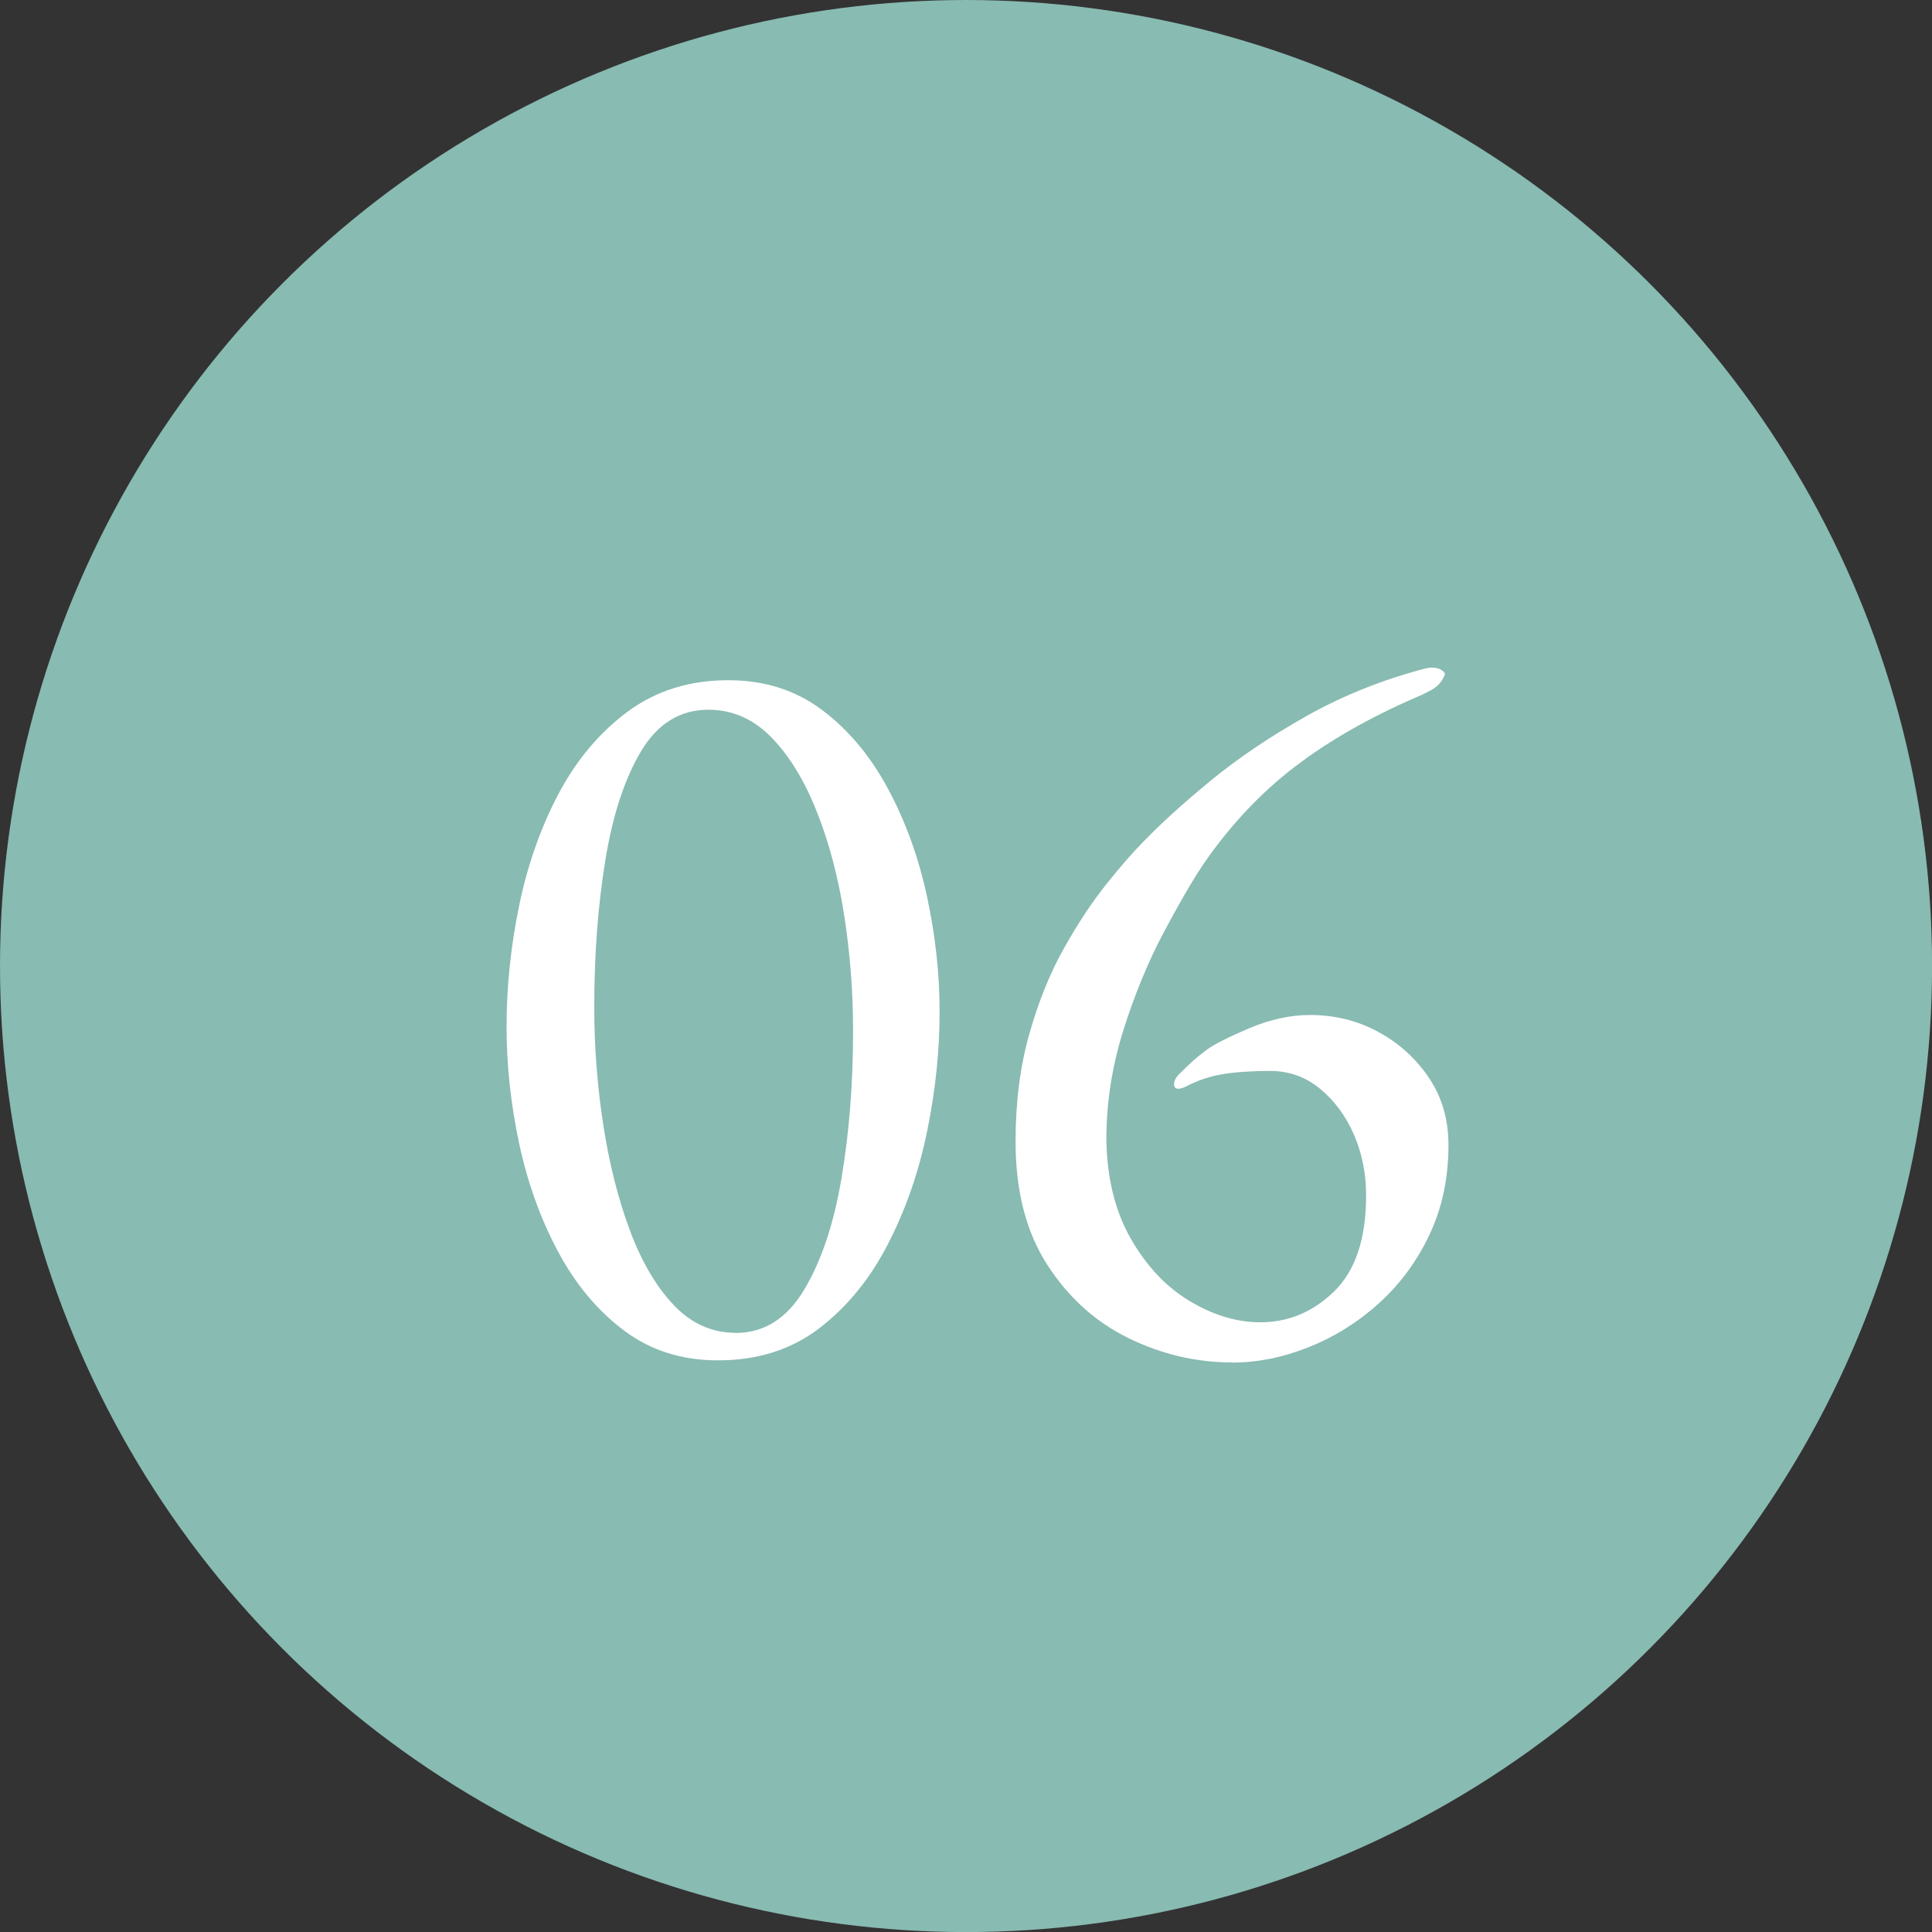
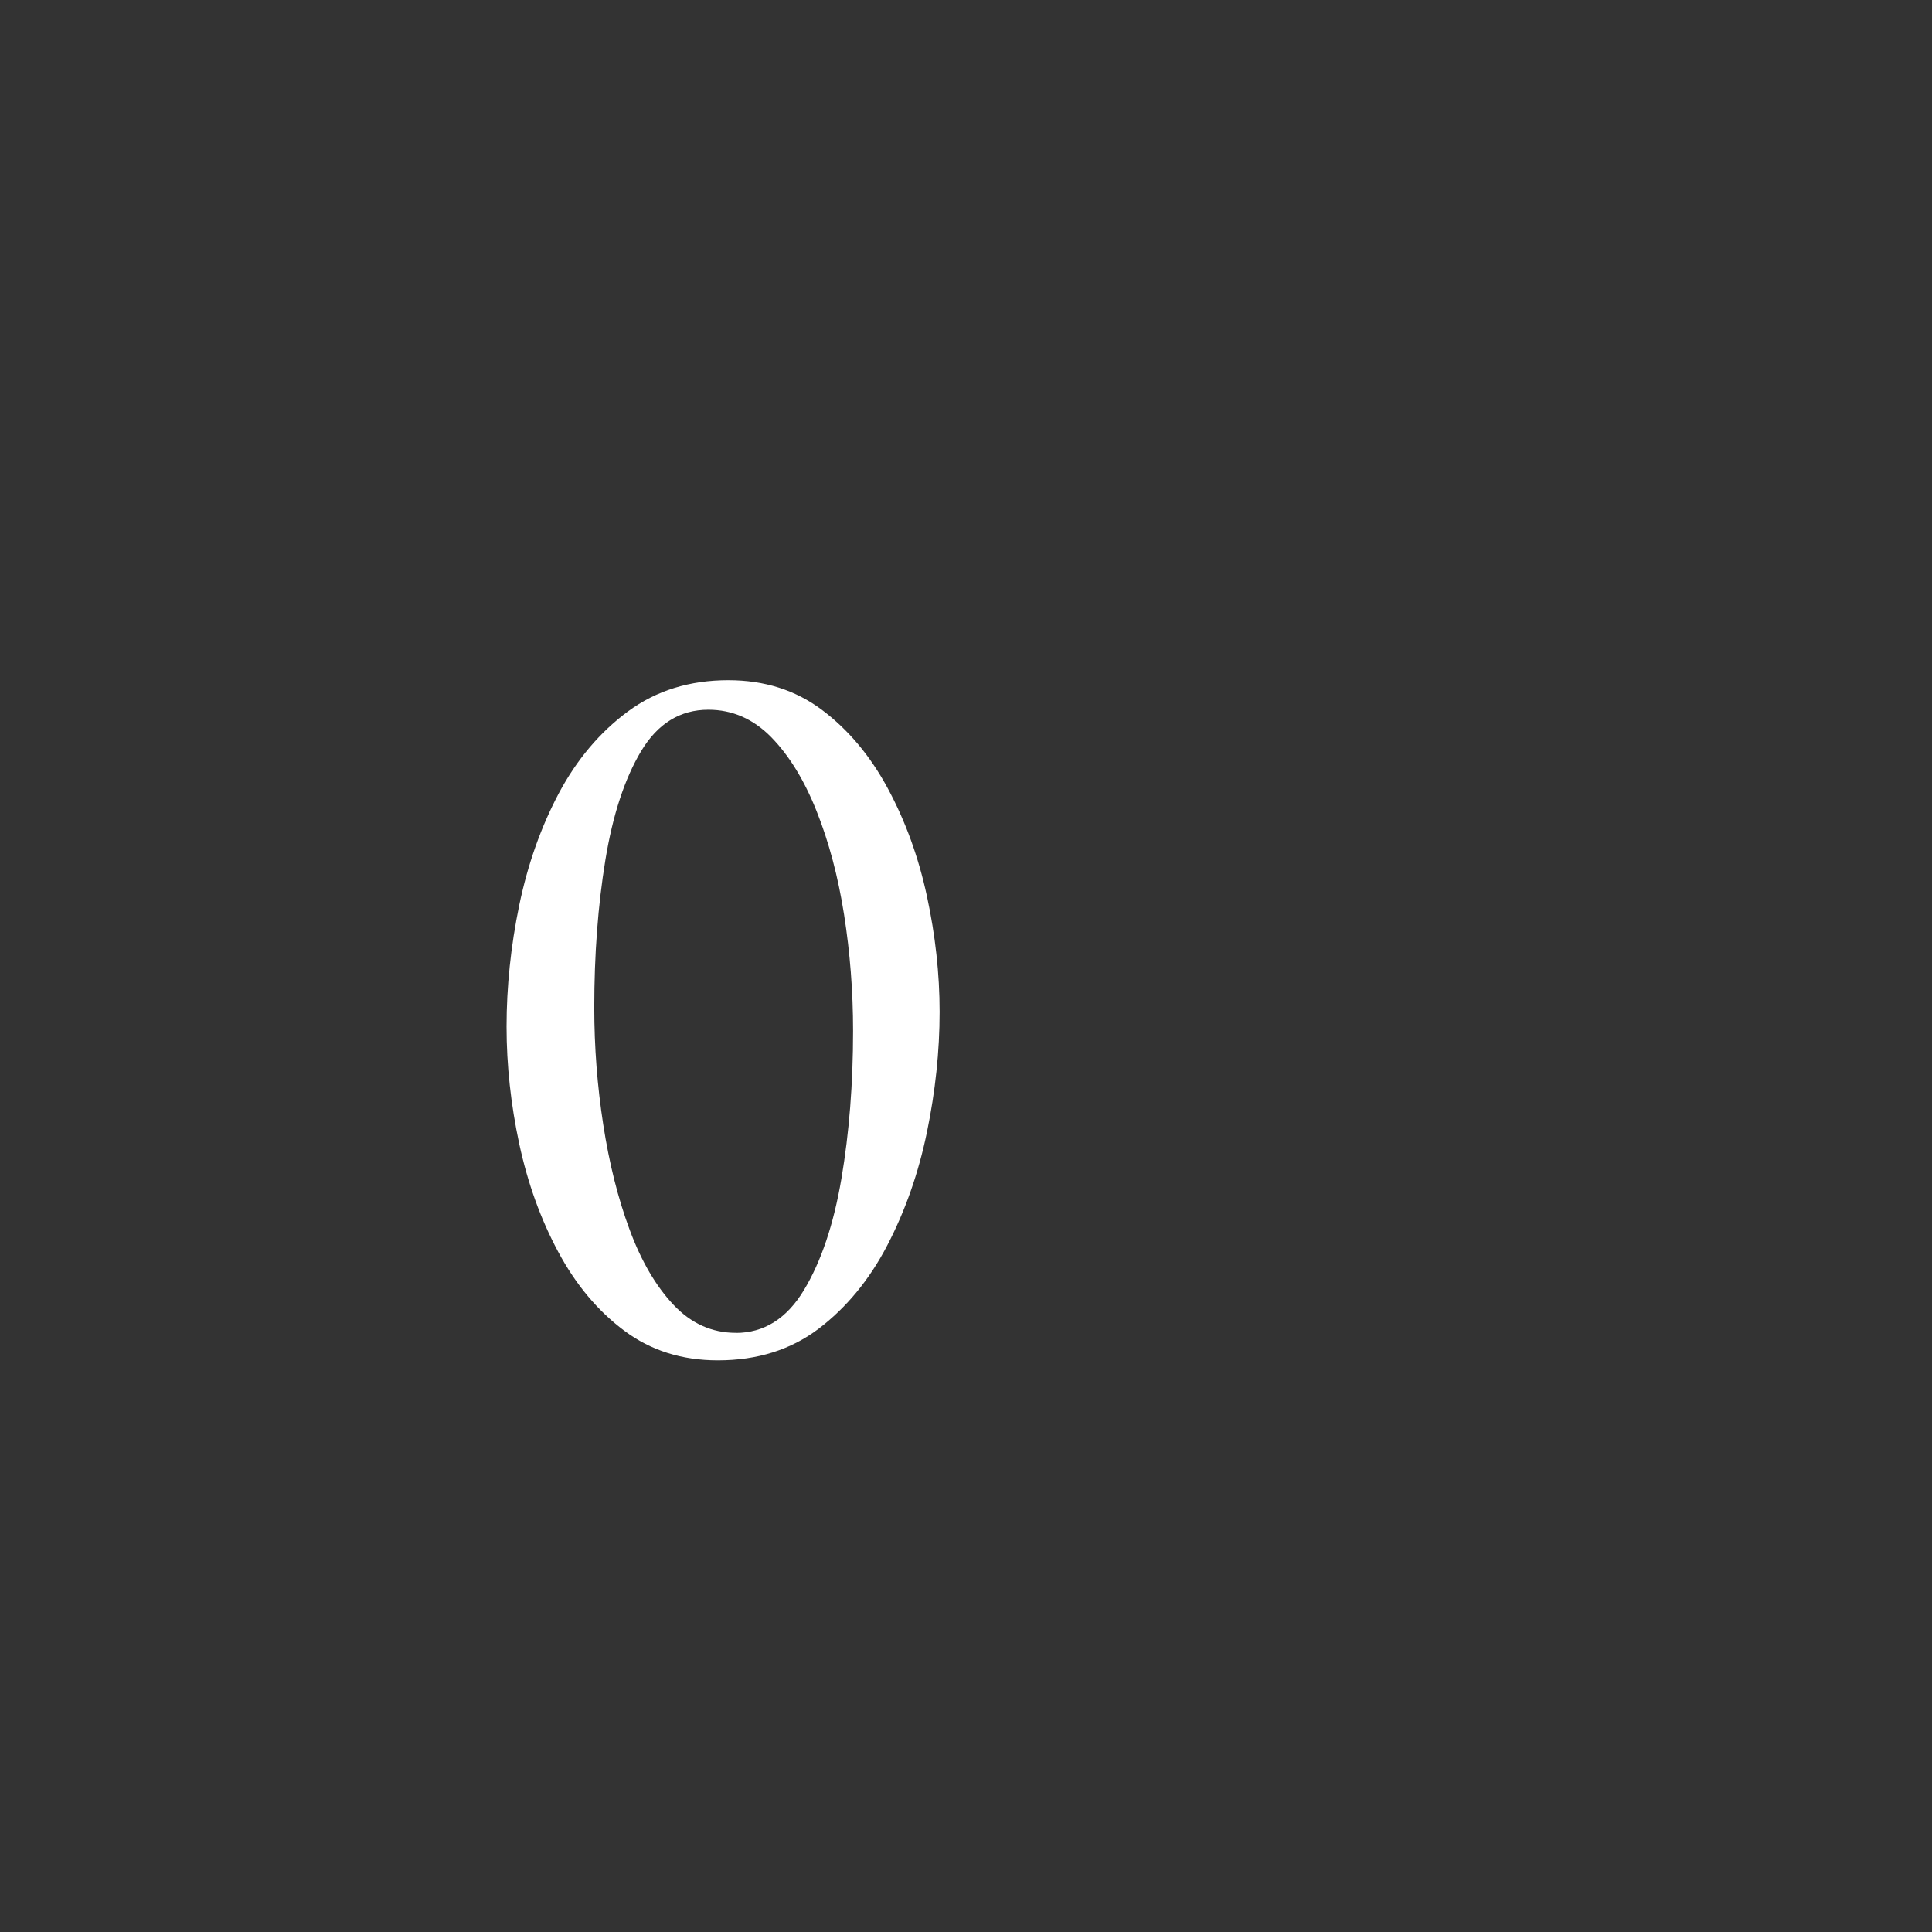
<svg xmlns="http://www.w3.org/2000/svg" width="26.835" height="26.835" version="1.1" viewBox="0 0 26.835 26.835">
  <rect x="0" y="0" width="26.835" height="26.835" fill="#333333" stroke="none" />
  <g>
    <g id="_レイヤー_1" data-name="レイヤー_1">
      <g>
-         <circle cx="13.418" cy="13.418" r="13.418" fill="#88bbb2" />
        <g>
          <path d="M9.97,18.895c-.499,0-.931-.137-1.298-.411s-.673-.638-.917-1.093c-.245-.455-.425-.956-.543-1.503-.117-.548-.176-1.09-.176-1.628,0-.557.059-1.12.176-1.687.118-.567.301-1.085.55-1.555.25-.469.57-.848.961-1.137.391-.288.855-.433,1.394-.433.499,0,.932.137,1.298.411s.672.638.917,1.093.426.953.543,1.496c.117.543.176,1.078.176,1.606,0,.548-.059,1.105-.176,1.672s-.301,1.091-.55,1.57c-.249.479-.567.865-.953,1.159-.387.293-.854.44-1.401.44ZM10.22,18.514c.391,0,.707-.198.946-.594.239-.396.413-.912.521-1.548.108-.636.162-1.32.162-2.054,0-.548-.042-1.086-.125-1.614-.083-.528-.21-1.007-.382-1.438-.171-.43-.381-.772-.63-1.027-.25-.254-.541-.381-.873-.381-.391,0-.702.191-.932.572-.229.381-.396.887-.499,1.518-.103.631-.154,1.313-.154,2.046,0,.548.042,1.091.125,1.628.083.538.205,1.025.367,1.46.161.435.364.782.609,1.042.244.259.533.389.865.389Z" fill="#fff" />
-           <path d="M17.114,18.924c-.499,0-.978-.113-1.438-.337-.46-.225-.836-.565-1.13-1.02-.293-.455-.44-1.024-.44-1.709,0-.548.063-1.046.191-1.496.127-.45.288-.848.484-1.196.195-.347.394-.646.594-.895.2-.25.369-.442.506-.58.245-.254.558-.538.939-.851.381-.313.824-.611,1.328-.895.503-.283,1.054-.504,1.65-.66.088-.02.159-.015.212.015.054.03.071.059.051.088-.039.088-.1.154-.183.198-.083.044-.149.076-.198.095-.655.284-1.22.606-1.694.968-.474.362-.897.812-1.269,1.35-.157.235-.343.555-.558.961-.215.406-.401.858-.558,1.357-.156.499-.234,1.002-.234,1.511.009.538.122.995.337,1.372.215.377.481.663.799.858.318.196.638.299.961.308.401.01.753-.129,1.056-.418.303-.288.455-.736.455-1.342,0-.303-.056-.584-.168-.844-.113-.259-.269-.472-.47-.638-.2-.166-.433-.249-.697-.249-.254,0-.472.015-.653.044-.181.029-.354.088-.521.176-.088.039-.14.037-.154-.007s.002-.095.052-.154c.078-.078.144-.142.198-.191.054-.049.12-.103.198-.161.107-.078.305-.178.594-.301.289-.122.57-.183.844-.183.342,0,.658.078.946.235.288.156.523.369.704.638.181.269.271.58.271.932,0,.46-.088.875-.264,1.247-.176.372-.411.689-.704.954-.293.264-.619.467-.976.609s-.711.213-1.063.213Z" fill="#fff" />
        </g>
      </g>
    </g>
  </g>
</svg>